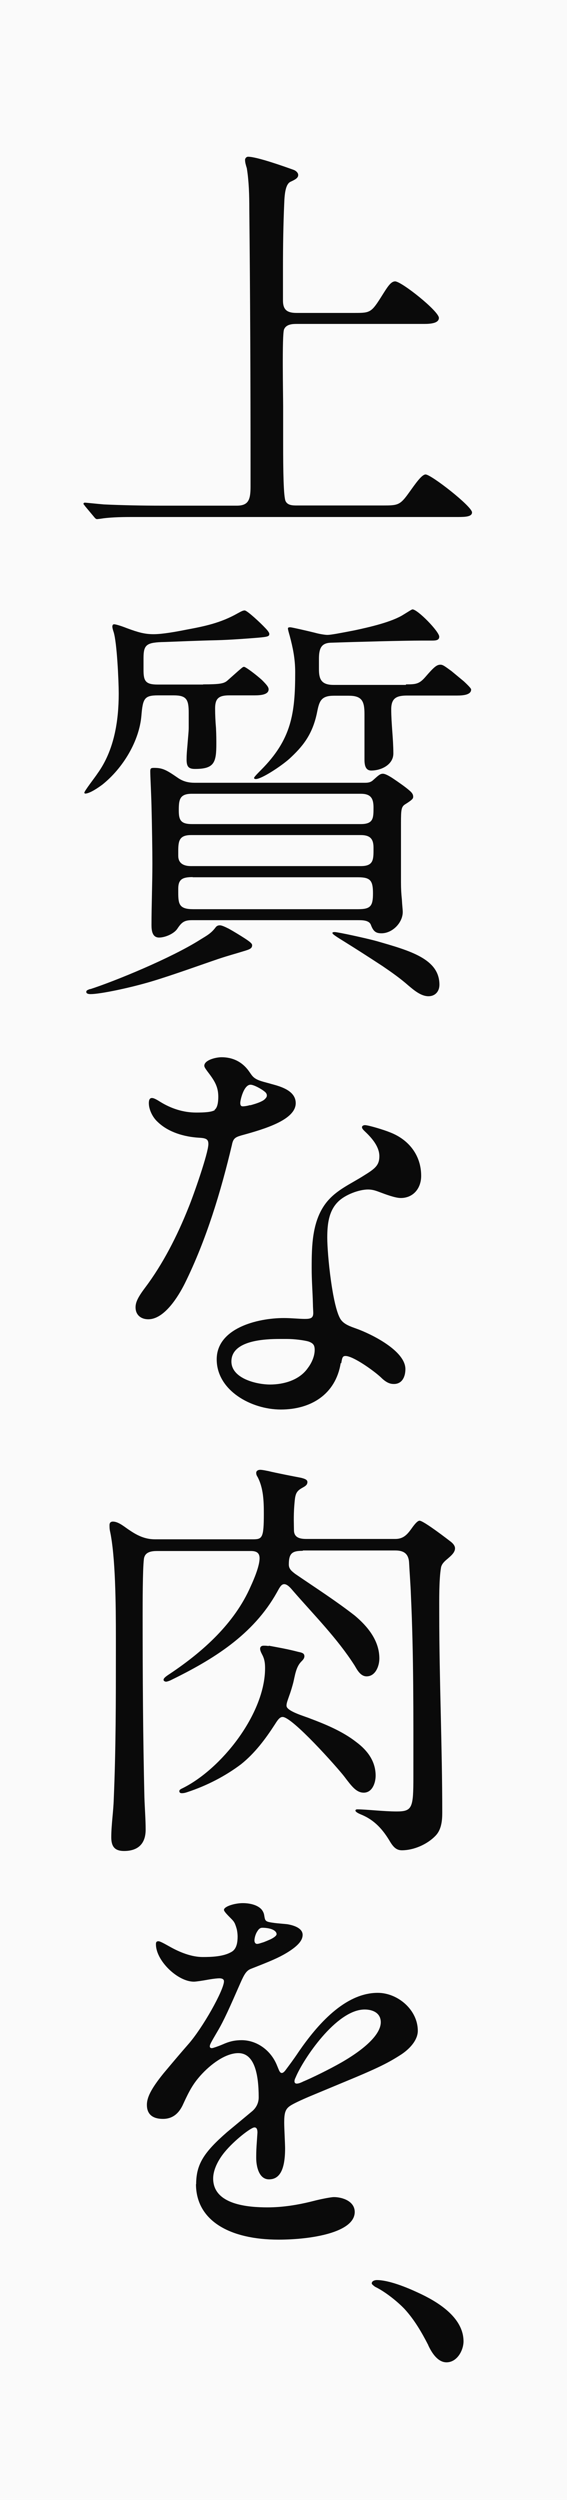
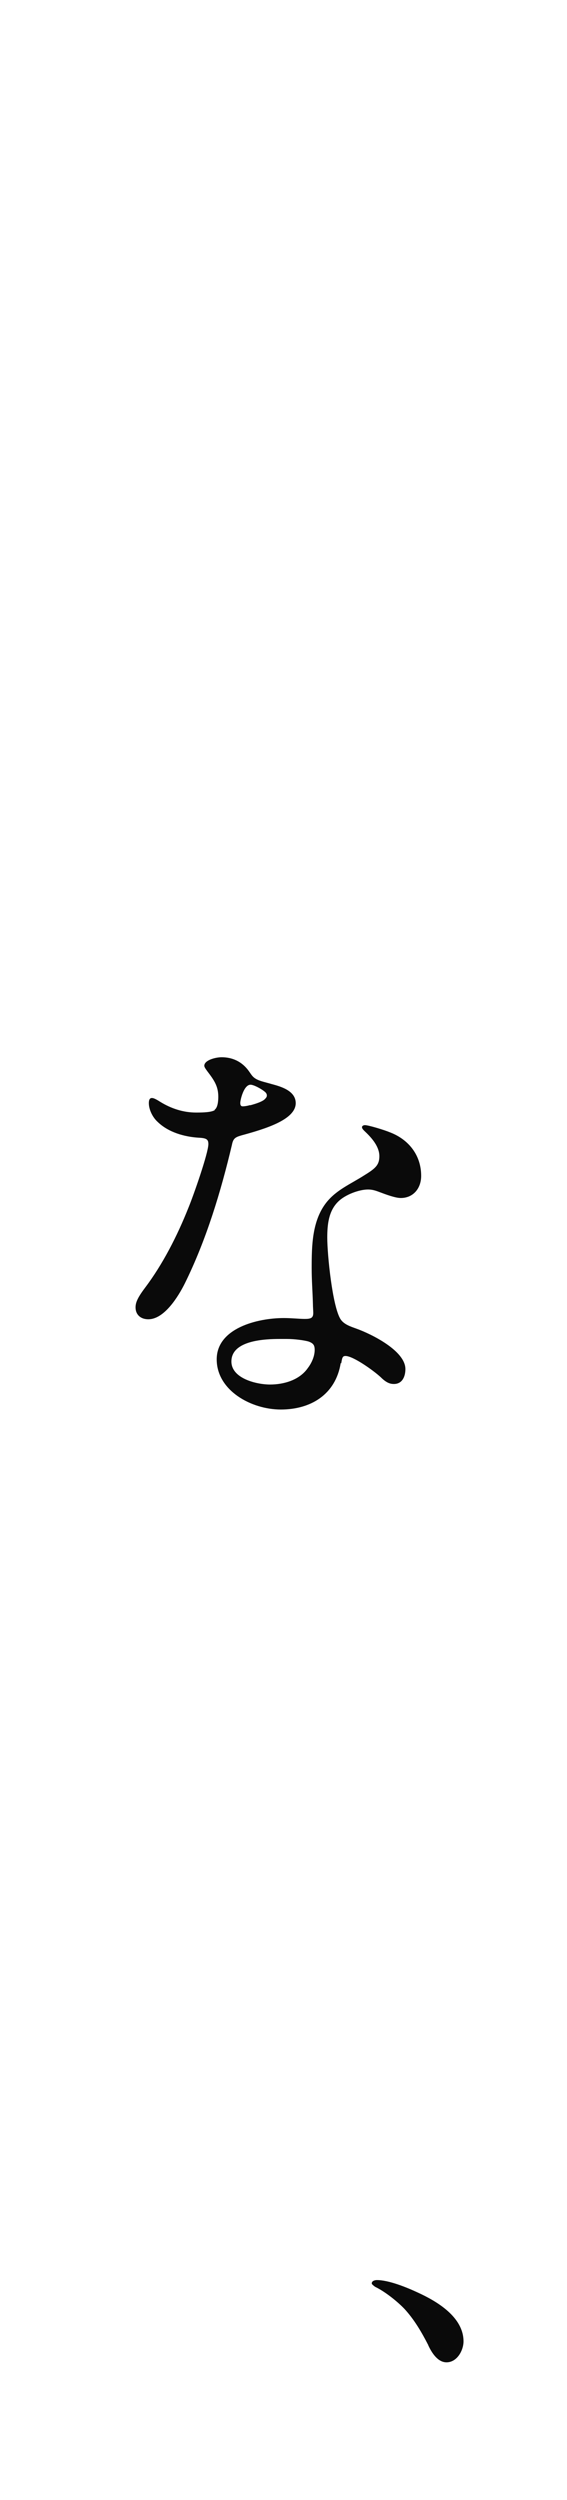
<svg xmlns="http://www.w3.org/2000/svg" viewBox="0 0 32 141">
-   <path d="m0 0h32v141h-32z" fill="#fafafa" />
  <g fill="#0a0a0a">
-     <path d="m20.02 17.65c.89 0 .94-.02 1.56-1.01.29-.46.48-.77.72-.77.36 0 2.47 1.68 2.47 2.06 0 .29-.43.34-.82.34h-7.2c-.26 0-.6.02-.72.31-.12.31-.05 3.74-.05 4.34v2.09c0 1.56.02 3.02.14 3.26s.41.24.65.24h4.85c.84 0 .96-.02 1.46-.72.36-.5.72-1.03.94-1.03.31 0 2.62 1.8 2.62 2.14 0 .24-.36.26-.79.26h-18.41c-.67 0-1.3.02-1.78.1l-.17.02c-.07 0-.1-.02-.22-.17l-.46-.55c-.07-.1-.1-.12-.1-.14 0-.05.05-.07.07-.07.07 0 .72.07 1.08.1 1.08.05 2.18.07 3.26.07h4.25c.67 0 .77-.36.77-1.08v-1.13c0-4.85-.02-9.7-.07-14.52 0-.77-.02-1.56-.14-2.3-.05-.17-.1-.31-.1-.48 0-.07.07-.17.17-.17.5 0 2.04.55 2.57.74.14.05.26.17.26.29 0 .17-.17.26-.43.38s-.34.58-.36 1.25c-.05 1.1-.07 2.42-.07 3.53v1.92c0 .53.24.7.77.7h3.26z" />
-     <path d="m11.47 38.6c.96 0 1.18-.05 1.37-.22l.62-.55c.17-.14.24-.22.31-.22.1 0 .7.46 1.01.74.29.29.38.41.38.53 0 .29-.41.34-.79.34h-1.44c-.6 0-.79.19-.79.74 0 .34.02.77.05 1.1.02.38.02.72.02.89 0 1.06-.12 1.42-1.2 1.42-.36 0-.48-.12-.48-.53 0-.29.02-.48.05-.82.02-.31.07-.74.07-.96v-.86c0-.74-.12-.98-.84-.98h-.89c-.77 0-.86.17-.94 1.15-.12 1.42-1.03 2.95-2.21 3.89-.46.34-.79.5-.96.5-.02 0-.05-.02-.05-.05 0-.1.62-.89.74-1.08.94-1.3 1.2-2.95 1.2-4.51 0-.72-.1-2.9-.29-3.48-.05-.14-.07-.26-.07-.29 0-.07.02-.14.1-.14s.34.07.72.22c.65.24 1.01.34 1.51.34s1.27-.14 1.87-.26c1.03-.19 1.92-.38 2.86-.91.22-.12.31-.17.41-.17.14 0 .91.72 1.15.98.17.17.24.29.24.34 0 .14-.07.17-.67.22s-1.56.12-2.3.14c-.98.02-2.09.07-2.93.1-1.03.02-1.2.14-1.2.91v.67c0 .6.1.82.79.82h2.57zm-6.38 17.19c1.34-.43 4.58-1.75 6.24-2.81.36-.22.58-.34.82-.65.07-.1.14-.14.26-.14.1 0 .26.07.5.19.22.12.65.38.91.55.29.19.41.29.41.38 0 .19-.14.24-.55.36-.38.12-.77.22-1.34.41-.86.29-2.57.91-3.77 1.27s-2.9.72-3.46.72c-.1 0-.24-.02-.24-.12 0-.07.02-.1.22-.17zm15.46-11.64c.19 0 .36 0 .53-.17.29-.26.38-.34.53-.34.12 0 .31.1.53.24.36.24.77.53.96.7.17.14.22.24.22.36 0 .1-.05.17-.43.41-.24.14-.26.29-.26 1.08v3.31c0 .41.02.7.05.98.02.38.05.58.05.72 0 .6-.58 1.2-1.2 1.2-.31 0-.46-.1-.6-.48-.1-.26-.48-.26-.72-.26h-9.38c-.43 0-.58.12-.82.48-.19.29-.7.5-1.03.5-.38 0-.43-.38-.43-.7 0-1.15.05-2.3.05-3.48 0-.74-.02-2.06-.05-3.26-.02-.77-.07-1.66-.07-1.94 0-.17.05-.19.22-.19.46 0 .67.1 1.32.55.31.22.62.29.98.29h9.58zm-9.77 2.95c-.67 0-.72.34-.72.91v.26c0 .43.31.58.72.58h9.58c.67 0 .72-.31.72-.86v-.19c0-.53-.24-.7-.72-.7zm.1 2.37c-.55 0-.82.1-.82.65v.22c0 .65.05.94.84.94h9.31c.7 0 .84-.17.84-.89s-.14-.91-.84-.91h-9.34zm-.05-4.7c-.7 0-.74.34-.74.94 0 .53.1.77.74.77h9.53c.72 0 .72-.34.72-.94 0-.53-.17-.77-.72-.77zm12.09-6.17c.55 0 .74-.02 1.08-.41.5-.58.65-.7.86-.7.14 0 .26.1.62.36l.7.58c.31.29.41.41.41.46 0 .29-.41.34-.79.34h-2.81c-.58 0-.91.12-.91.77 0 .84.12 1.66.12 2.5 0 .62-.67.96-1.25.96-.34 0-.38-.34-.38-.62v-2.57c0-.72-.14-1.03-.89-1.03h-.84c-.72 0-.82.31-.94.91-.26 1.32-.86 1.99-1.56 2.64-.48.43-1.58 1.15-1.9 1.15-.07 0-.1-.02-.1-.07s.29-.34.38-.43c1.73-1.73 1.94-3.19 1.94-5.52 0-.79-.14-1.42-.31-2.06-.07-.24-.1-.36-.1-.41 0-.07.07-.07.14-.07s.91.19 1.39.31c.17.05.53.12.7.12.19 0 .72-.1 1.54-.26.79-.17 2.09-.46 2.76-.89.31-.19.46-.29.5-.29.29 0 1.51 1.25 1.51 1.54 0 .19-.17.22-.38.22h-.58c-1.03 0-3.65.07-5.16.12-.53.02-.67.31-.67.91v.58c0 .55.12.89.82.89h4.08zm-4.03 13.97c.19 0 1.82.36 2.33.5 1.92.55 3.58 1.01 3.58 2.47 0 .38-.24.65-.62.65-.43 0-.84-.36-1.15-.62-.43-.38-.94-.74-1.44-1.08-.84-.55-1.56-1.01-2.06-1.32-.58-.36-.77-.48-.77-.55 0-.05.1-.05.14-.05z" />
    <path d="m12.1 62.6c.17-.1.22-.43.22-.74 0-.6-.24-.94-.62-1.44-.07-.1-.17-.22-.17-.31 0-.31.62-.48.98-.48.6 0 1.15.24 1.54.79.12.17.17.26.29.36.24.19.58.24.98.36.53.14 1.37.38 1.37 1.08 0 .94-1.75 1.46-3.07 1.82-.34.1-.46.17-.53.53-.62 2.62-1.44 5.35-2.66 7.82-.36.72-1.15 2.02-2.06 2.02-.41 0-.72-.24-.72-.67 0-.26.1-.53.53-1.1 1.01-1.34 1.82-2.93 2.45-4.51.29-.7 1.13-3.1 1.13-3.6 0-.26-.1-.34-.53-.36-.84-.05-1.73-.31-2.33-.89-.29-.26-.5-.7-.5-1.06 0-.12.02-.29.17-.29.07 0 .17.02.48.22.62.38 1.3.6 2.02.6.46 0 .86-.02 1.06-.14zm7.13 14.28c-.29 1.78-1.7 2.62-3.38 2.62s-3.62-1.08-3.62-2.83 2.28-2.33 3.79-2.33c.43 0 .89.05 1.18.05.34 0 .48-.05.48-.34 0-.1-.02-.34-.02-.5-.02-.77-.07-1.3-.07-2.02 0-1.27.02-2.69.84-3.72.58-.72 1.37-1.03 2.16-1.54.62-.38.82-.58.82-1.06 0-.53-.41-1.01-.79-1.37-.07-.07-.19-.17-.19-.26s.1-.12.17-.12c.19 0 1.06.26 1.42.41 1.06.41 1.75 1.3 1.75 2.45 0 .72-.46 1.25-1.15 1.25-.31 0-.82-.19-1.27-.36-.19-.07-.36-.12-.58-.12-.5 0-1.3.29-1.7.7-.53.53-.6 1.3-.6 2.02 0 .96.29 3.84.74 4.58.19.31.58.43.91.55.86.31 2.76 1.25 2.76 2.28 0 .41-.17.84-.65.84-.19 0-.41-.05-.74-.38-.41-.38-1.56-1.2-1.99-1.2-.17 0-.19.1-.24.41zm-3.43-1.36c-.84 0-2.74.07-2.74 1.27 0 .96 1.42 1.3 2.18 1.3s1.66-.24 2.14-.94c.22-.29.38-.67.38-1.01 0-.26-.07-.38-.36-.48-.26-.07-.77-.14-1.22-.14zm-1.68-13.18c.38-.1.7-.22.82-.34.1-.1.12-.14.12-.22 0-.05-.02-.12-.1-.19-.22-.19-.65-.41-.82-.41-.38 0-.58.86-.58 1.03 0 .14.05.19.14.19s.24-.02.41-.07z" />
-     <path d="m17.07 87.47c-.58 0-.77.14-.77.77 0 .26.17.38.36.53 1.2.82 2.28 1.51 3.36 2.35.74.62 1.39 1.42 1.39 2.42 0 .43-.22 1.01-.72 1.01-.34 0-.53-.36-.67-.6-.98-1.54-2.3-2.86-3.48-4.22-.12-.14-.31-.38-.5-.38-.17 0-.26.19-.41.46-1.34 2.4-3.6 3.79-6.02 4.97-.05.02-.17.07-.24.07s-.14-.05-.14-.1c0-.1.12-.19.38-.36 1.82-1.22 3.62-2.81 4.54-4.92.19-.41.5-1.15.5-1.58 0-.34-.22-.41-.5-.41h-5.26c-.36 0-.72.05-.77.46-.07.6-.07 2.47-.07 3.19 0 3.41.02 6.84.1 10.25.02.62.07 1.22.07 1.82 0 .79-.43 1.2-1.22 1.2-.53 0-.72-.26-.72-.77 0-.72.12-1.44.14-2.16.12-2.78.12-5.59.12-8.4v-.7c0-1.85-.02-4.61-.34-6.05-.02-.1-.02-.22-.02-.31 0-.12.07-.19.19-.19.34 0 .7.34.96.5.43.29.86.5 1.42.5h5.52c.53 0 .62-.07.62-1.44 0-.7-.02-1.46-.36-2.09-.05-.07-.07-.14-.07-.22 0-.12.12-.17.22-.17.05 0 .12 0 .46.07.41.1 1.37.29 1.85.38.19.05.36.1.36.24 0 .17-.14.24-.26.31-.41.22-.43.38-.48 1.01-.05.62-.02 1.18-.02 1.39 0 .43.34.5.7.5h5.02c.43 0 .65-.22.89-.55.12-.17.34-.48.48-.48.17 0 1.03.62 1.78 1.2.12.1.22.22.22.36 0 .24-.24.43-.41.58-.17.14-.34.29-.38.5-.12.7-.1 1.87-.1 2.64 0 3.72.17 7.46.17 11.19 0 .46-.05.96-.38 1.3-.46.48-1.22.82-1.9.82-.31 0-.48-.19-.65-.46-.41-.7-.89-1.25-1.66-1.56-.12-.05-.31-.14-.31-.22 0-.05.05-.07.1-.07.5 0 1.49.12 2.23.12.89 0 .94-.22.94-1.97 0-3.41.02-6.84-.14-10.25-.02-.58-.07-1.18-.1-1.78-.02-.5-.26-.72-.77-.72h-5.21zm-1.9 5.35c.53.1 1.06.19 1.63.34.22.05.38.07.38.26 0 .12-.1.22-.17.29-.31.31-.36.79-.46 1.2-.07.26-.14.5-.24.77-.12.34-.14.41-.14.53 0 .31 1.06.6 1.34.72.77.29 1.8.7 2.59 1.32.65.48 1.1 1.1 1.1 1.9 0 .41-.19.96-.67.96-.41 0-.67-.34-1.1-.91-.41-.53-2.93-3.36-3.48-3.36-.17 0-.29.19-.43.41-.53.82-1.13 1.63-1.92 2.26-.89.67-1.92 1.2-3 1.56-.14.05-.24.07-.34.07s-.14-.05-.14-.12c0-.05.05-.1.14-.14 2.23-1.08 4.7-4.22 4.7-6.79 0-.24-.02-.48-.14-.72-.07-.14-.14-.26-.14-.38 0-.1.07-.17.19-.17.1 0 .17 0 .29.02z" />
-     <path d="m11.07 123.2c0-1.13.43-1.8 1.75-2.95l1.42-1.18c.22-.19.36-.46.36-.77 0-1.37-.26-2.5-1.15-2.5-.72 0-1.56.62-2.14 1.27-.38.43-.6.79-.96 1.58-.26.6-.65.86-1.15.86-.62 0-.91-.29-.91-.79 0-.41.22-.89.94-1.78.72-.86 1.03-1.22 1.37-1.61.84-.94 2.04-3.1 2.04-3.58 0-.14-.14-.17-.26-.17-.1 0-.31.02-.6.07-.38.07-.72.12-.84.12-.91 0-2.14-1.18-2.14-2.11 0-.1.02-.17.14-.17.07 0 .19.05.65.31.55.31 1.22.58 1.85.58.5 0 1.2-.02 1.66-.31.26-.17.31-.53.31-.84 0-.14-.02-.34-.07-.5-.1-.31-.12-.34-.36-.58-.29-.29-.34-.38-.34-.43 0-.19.6-.38 1.06-.38.48 0 .89.14 1.08.38.07.1.12.19.14.36.05.29.07.31.58.38.14.02.55.05.72.07.41.07.86.24.86.6 0 .29-.22.6-.89 1.01-.48.29-.94.48-2.04.91-.24.1-.36.29-.58.79-.6 1.37-.94 2.14-1.3 2.74-.38.65-.43.74-.43.84 0 .07.05.1.12.1.05 0 .41-.12.72-.26.34-.14.62-.19.96-.19.82 0 1.61.53 1.97 1.37l.12.29c.05.12.1.19.17.19s.14-.05.26-.22c.14-.19.38-.5.72-1.01 1.01-1.46 2.57-3.29 4.44-3.29 1.13 0 2.26.96 2.26 2.14 0 .5-.41.98-.91 1.32-.74.48-1.3.77-3.34 1.61l-1.73.72c-.58.24-1.08.48-1.22.58-.29.19-.34.43-.34.96 0 .29.05 1.22.05 1.44 0 1.27-.34 1.75-.91 1.75s-.72-.74-.72-1.2c0-.12 0-.41.02-.7l.05-.74c0-.19-.05-.29-.17-.29-.19 0-1.13.72-1.68 1.39-.38.46-.65 1.01-.65 1.49 0 1.49 1.99 1.63 3.07 1.63.86 0 1.73-.14 2.59-.36.46-.12 1.01-.22 1.15-.22.5 0 1.18.24 1.18.84 0 1.15-2.42 1.56-4.3 1.56-2.74 0-4.66-1.06-4.66-3.14zm3.72-13.63c.1-.02.36-.14.48-.19.24-.12.34-.22.34-.29 0-.14-.17-.29-.53-.34-.14-.02-.19-.02-.29-.02s-.19.07-.26.19c-.12.17-.17.41-.17.53s.07.19.14.19.14-.02.29-.07zm2.28 7.85c.53-.22 1.51-.7 2.21-1.1 1.54-.89 2.21-1.68 2.21-2.26 0-.53-.46-.72-.91-.72-1.61 0-3.48 2.83-3.89 3.82-.07.14-.07.19-.07.24 0 .07.05.12.12.12.14 0 .26-.07.34-.1z" />
    <path d="m24.17 132.27c-.38-.74-.79-1.44-1.34-2.04-.41-.43-1.1-.98-1.66-1.25-.07-.05-.19-.14-.19-.19 0-.14.17-.19.29-.19.67 0 1.68.41 2.3.7 1.1.5 2.59 1.39 2.59 2.76 0 .5-.36 1.18-.96 1.18-.5 0-.84-.55-1.03-.96z" />
  </g>
</svg>